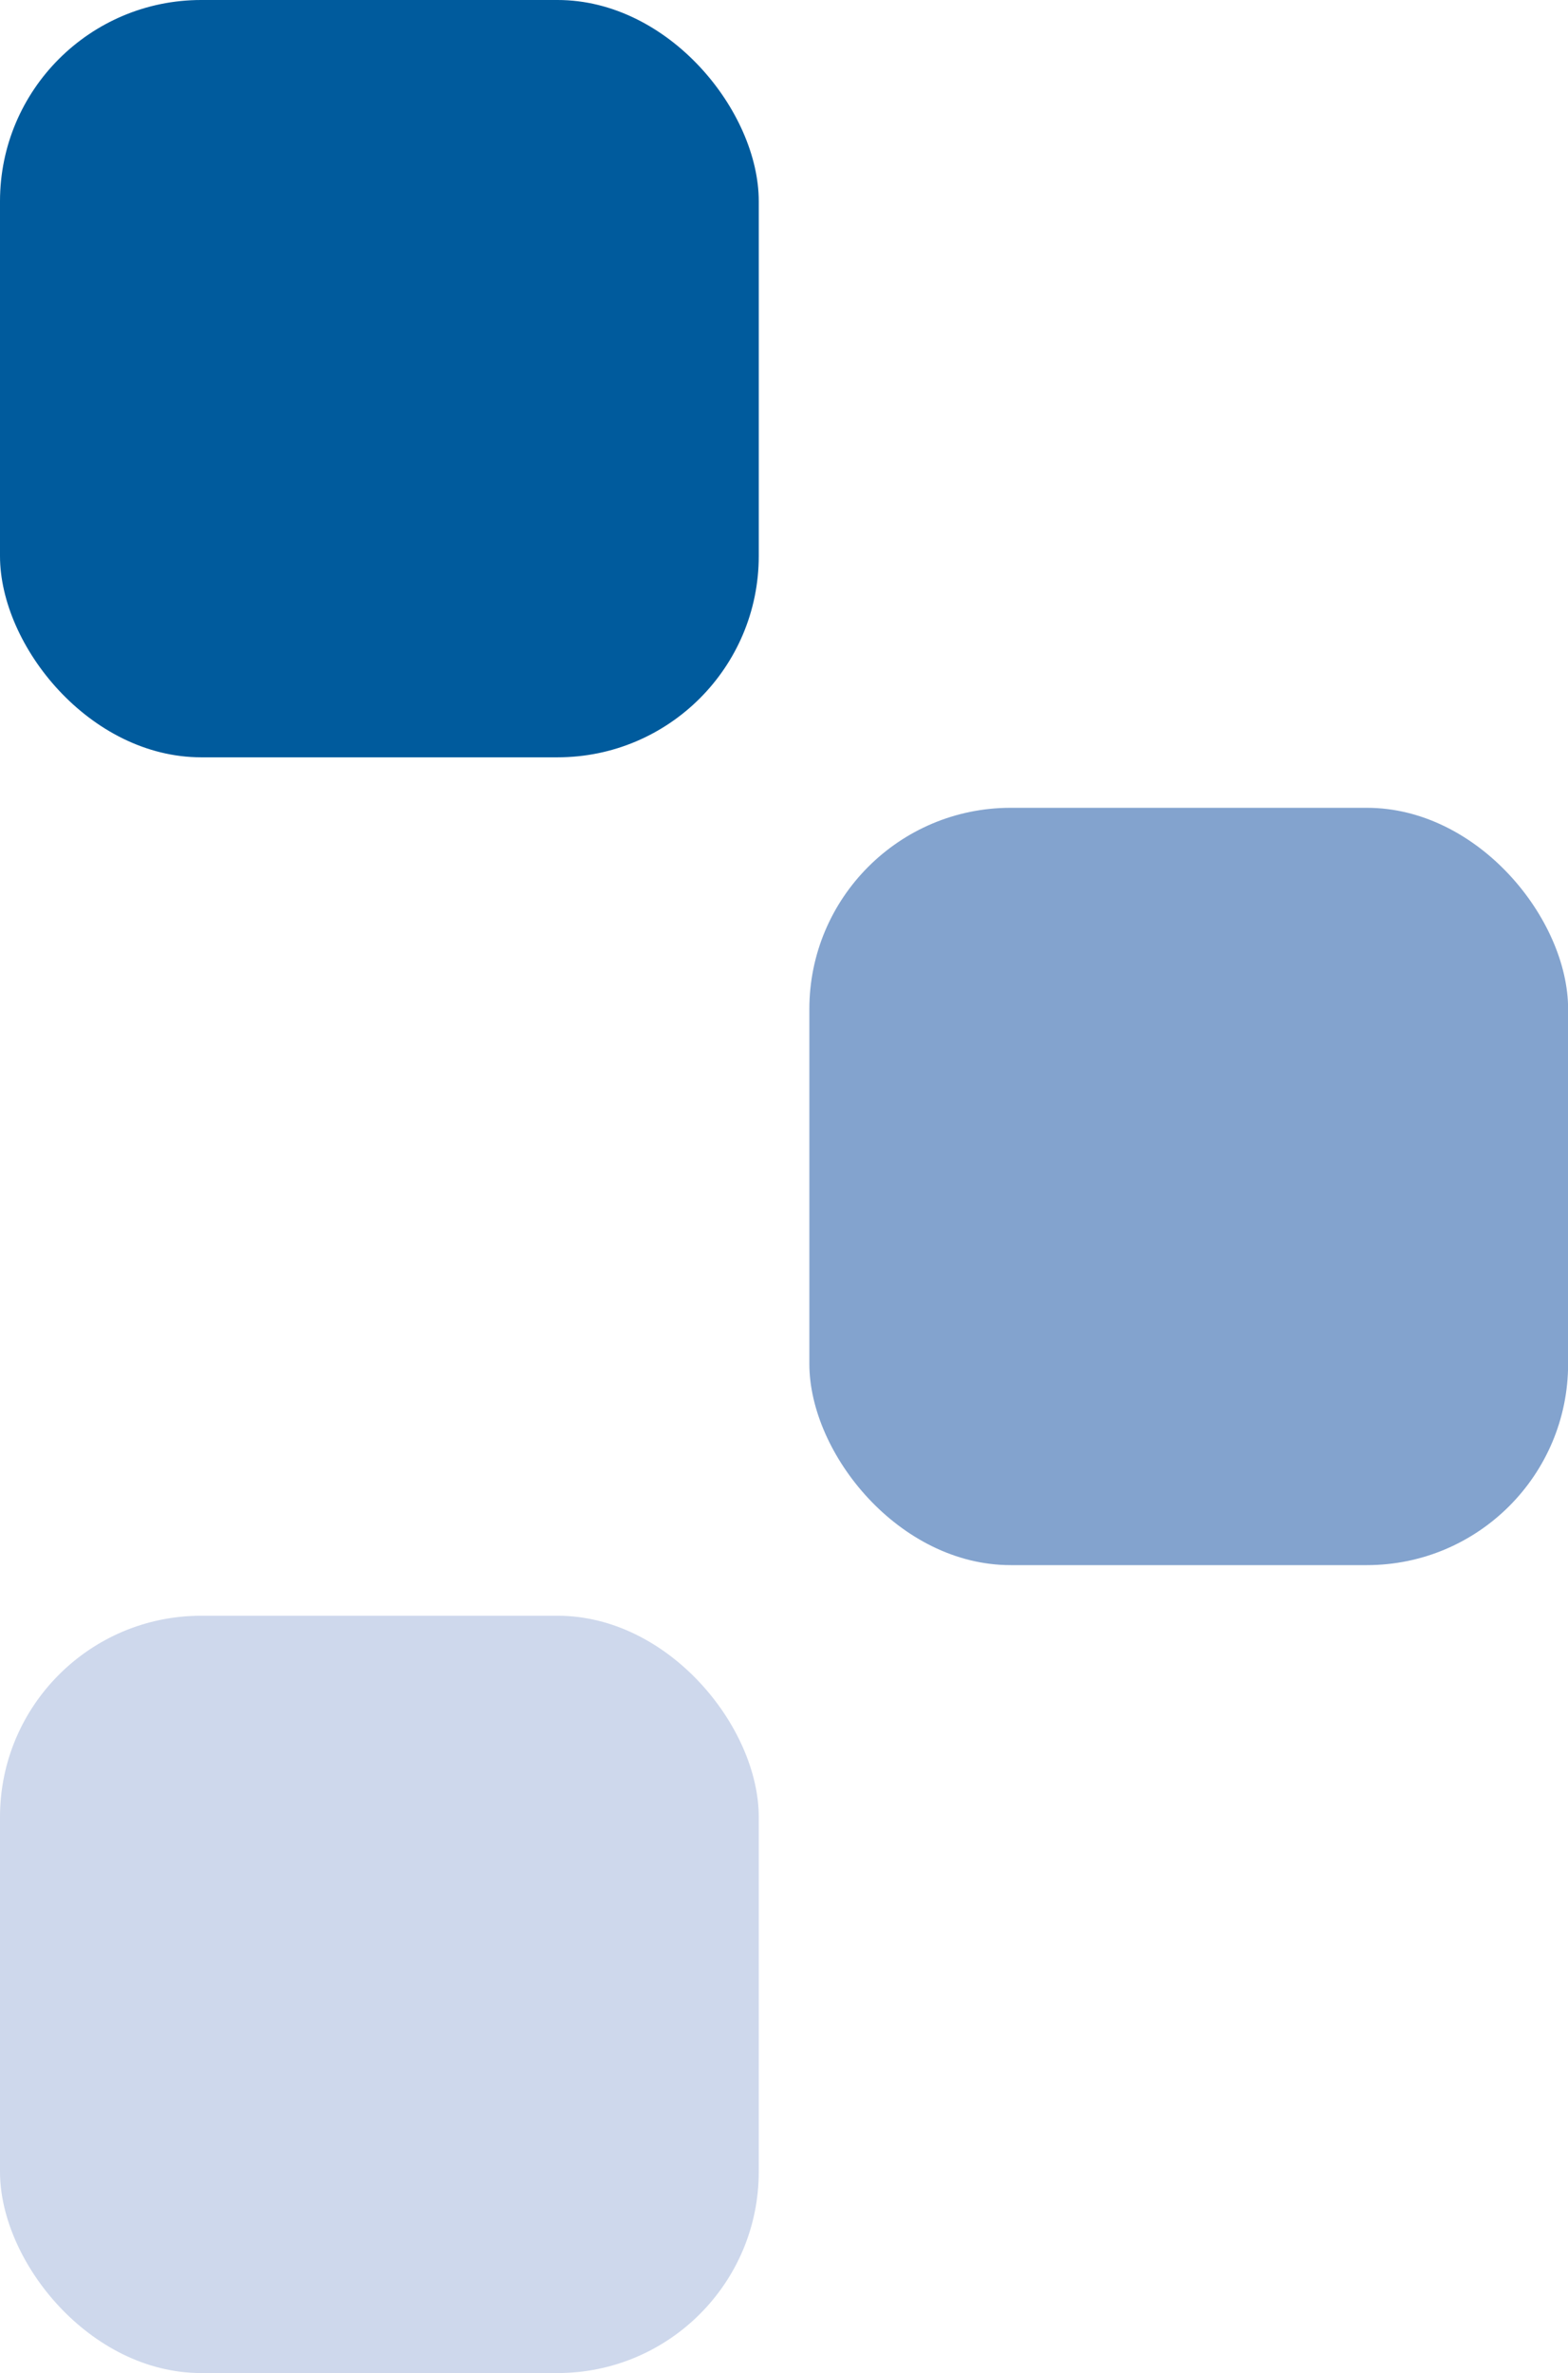
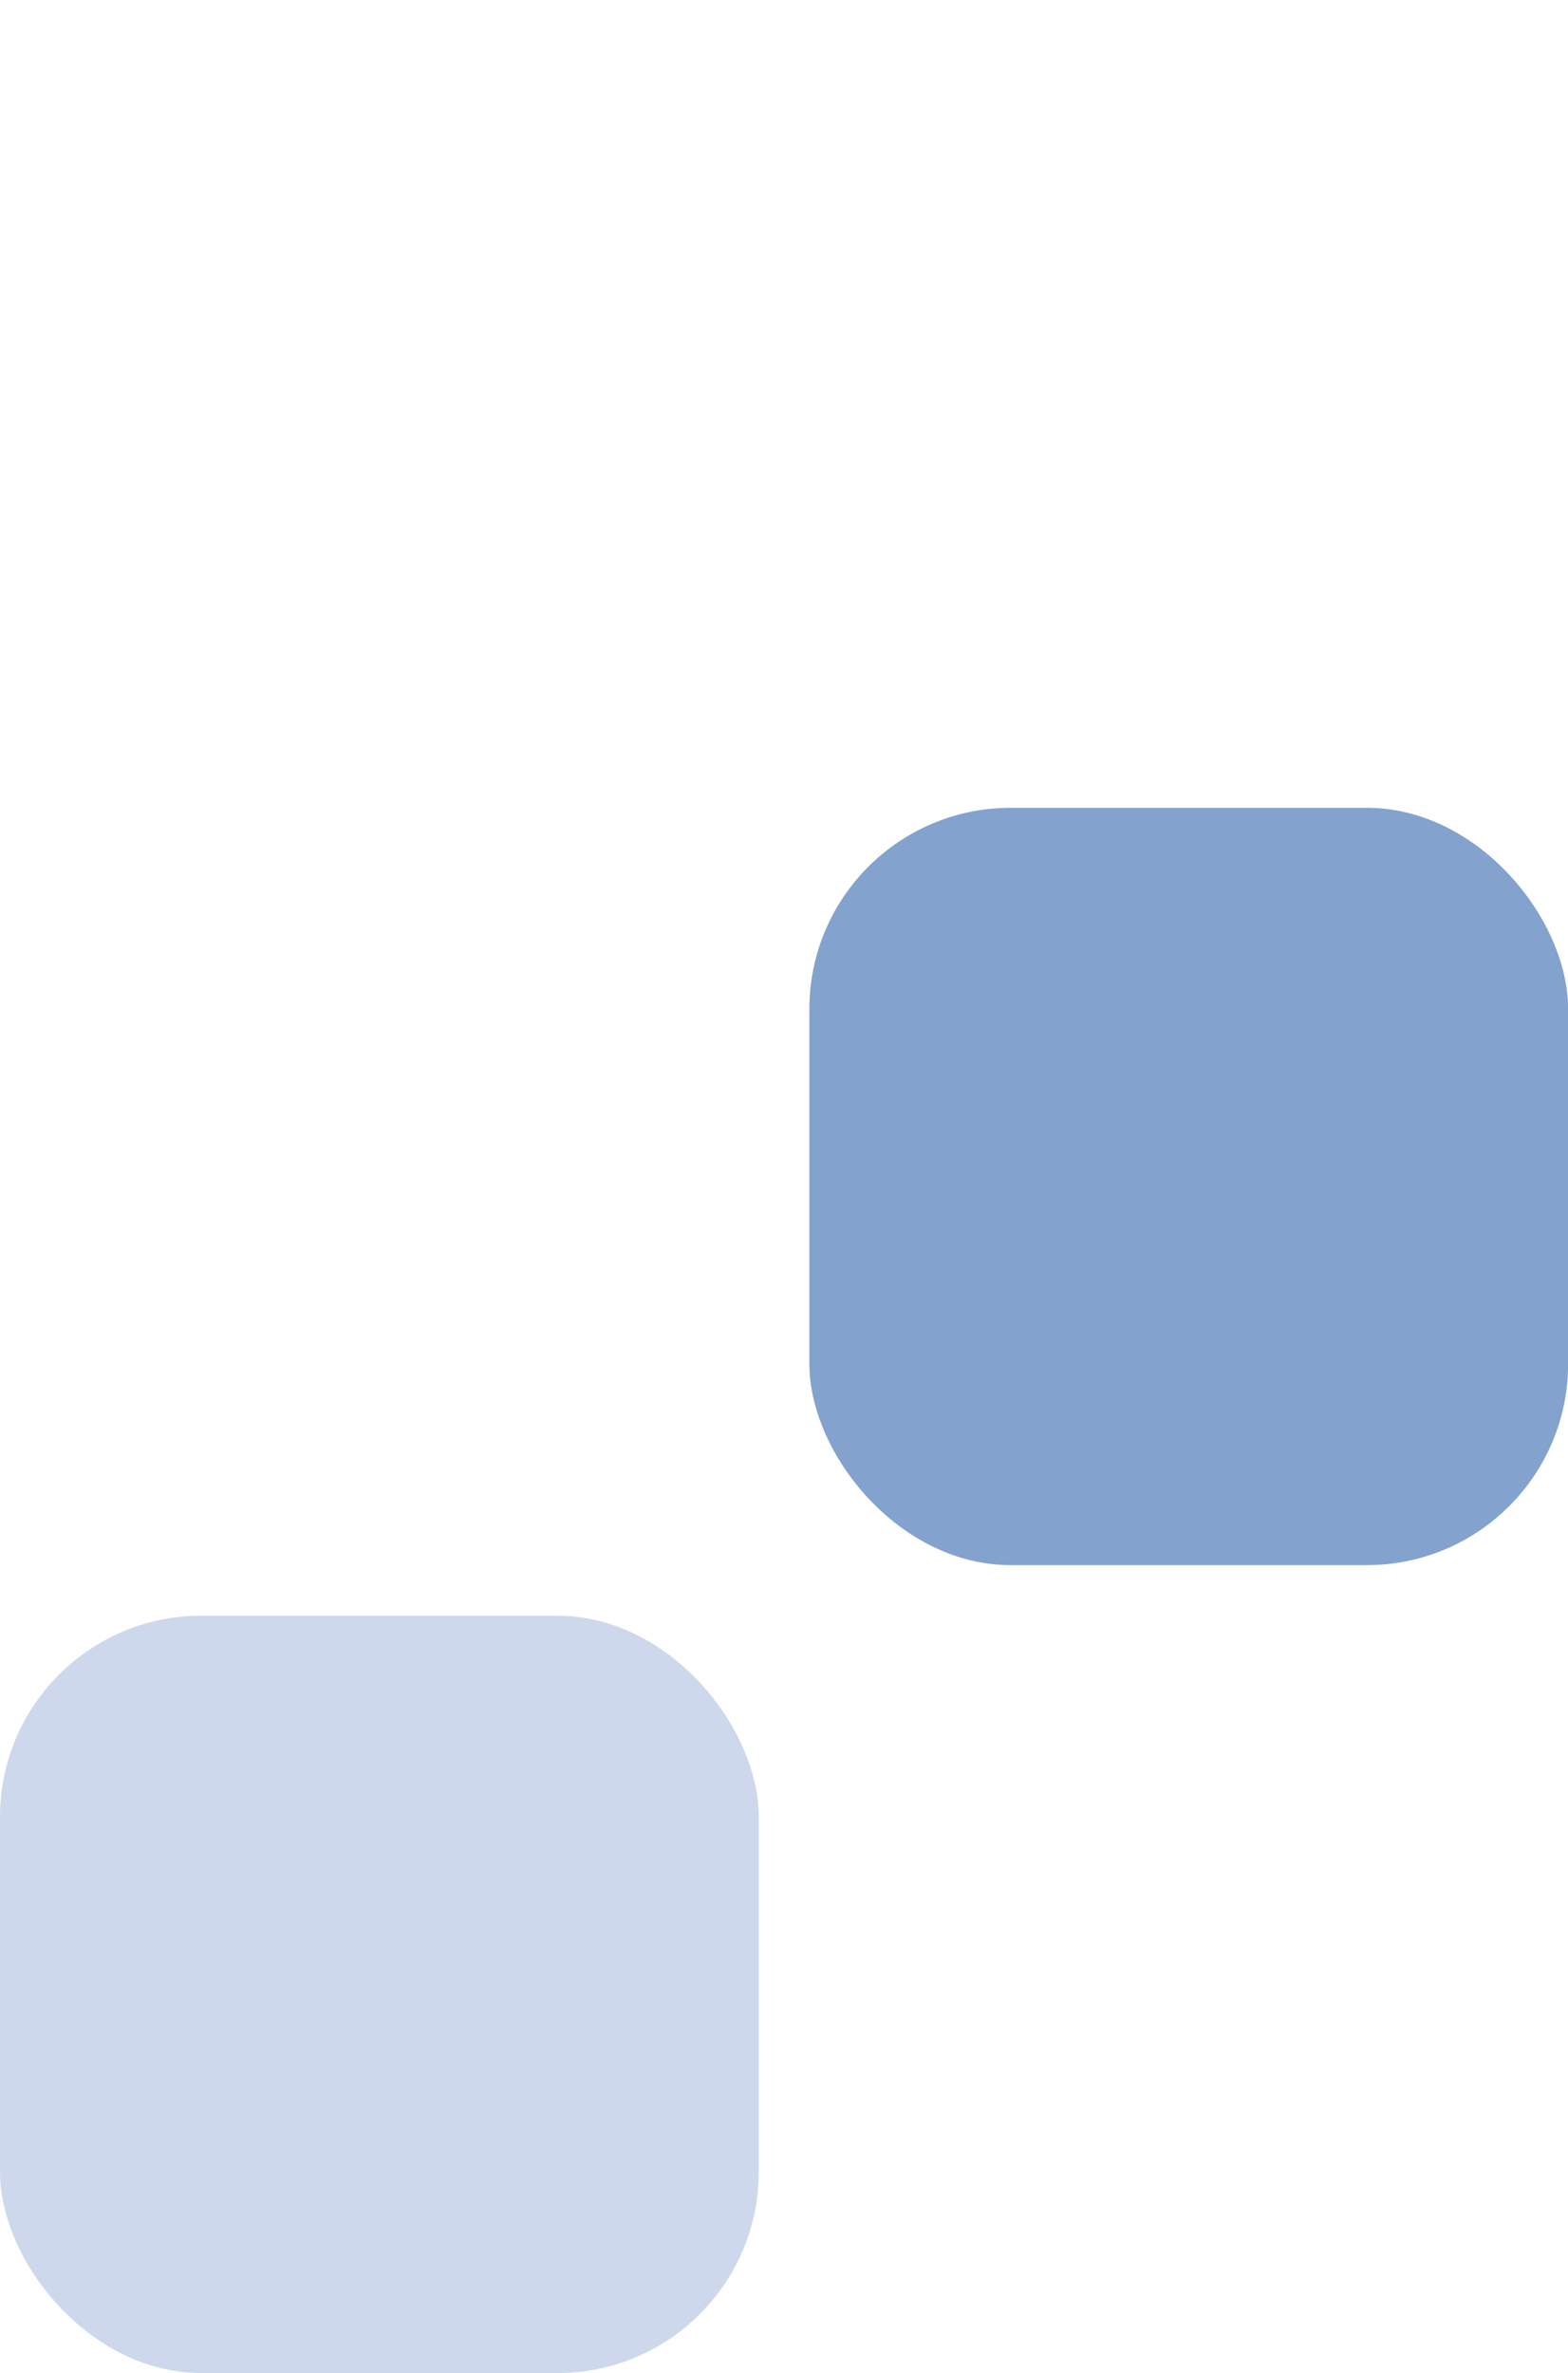
<svg xmlns="http://www.w3.org/2000/svg" id="Ebene_2" viewBox="0 0 134.82 203.96">
  <defs>
    <style>.cls-1{fill:#005b9d;}.cls-2{fill:#ced8ec;}.cls-3{fill:#83a3ce;}</style>
  </defs>
  <g id="Ebene_1-2">
-     <rect class="cls-1" width="65.24" height="65.09" rx="17.3" ry="17.3" />
    <rect class="cls-2" y="138.87" width="65.24" height="65.09" rx="17.3" ry="17.3" />
    <rect class="cls-3" x="69.59" y="69.43" width="65.24" height="65.09" rx="17.3" ry="17.3" />
  </g>
</svg>